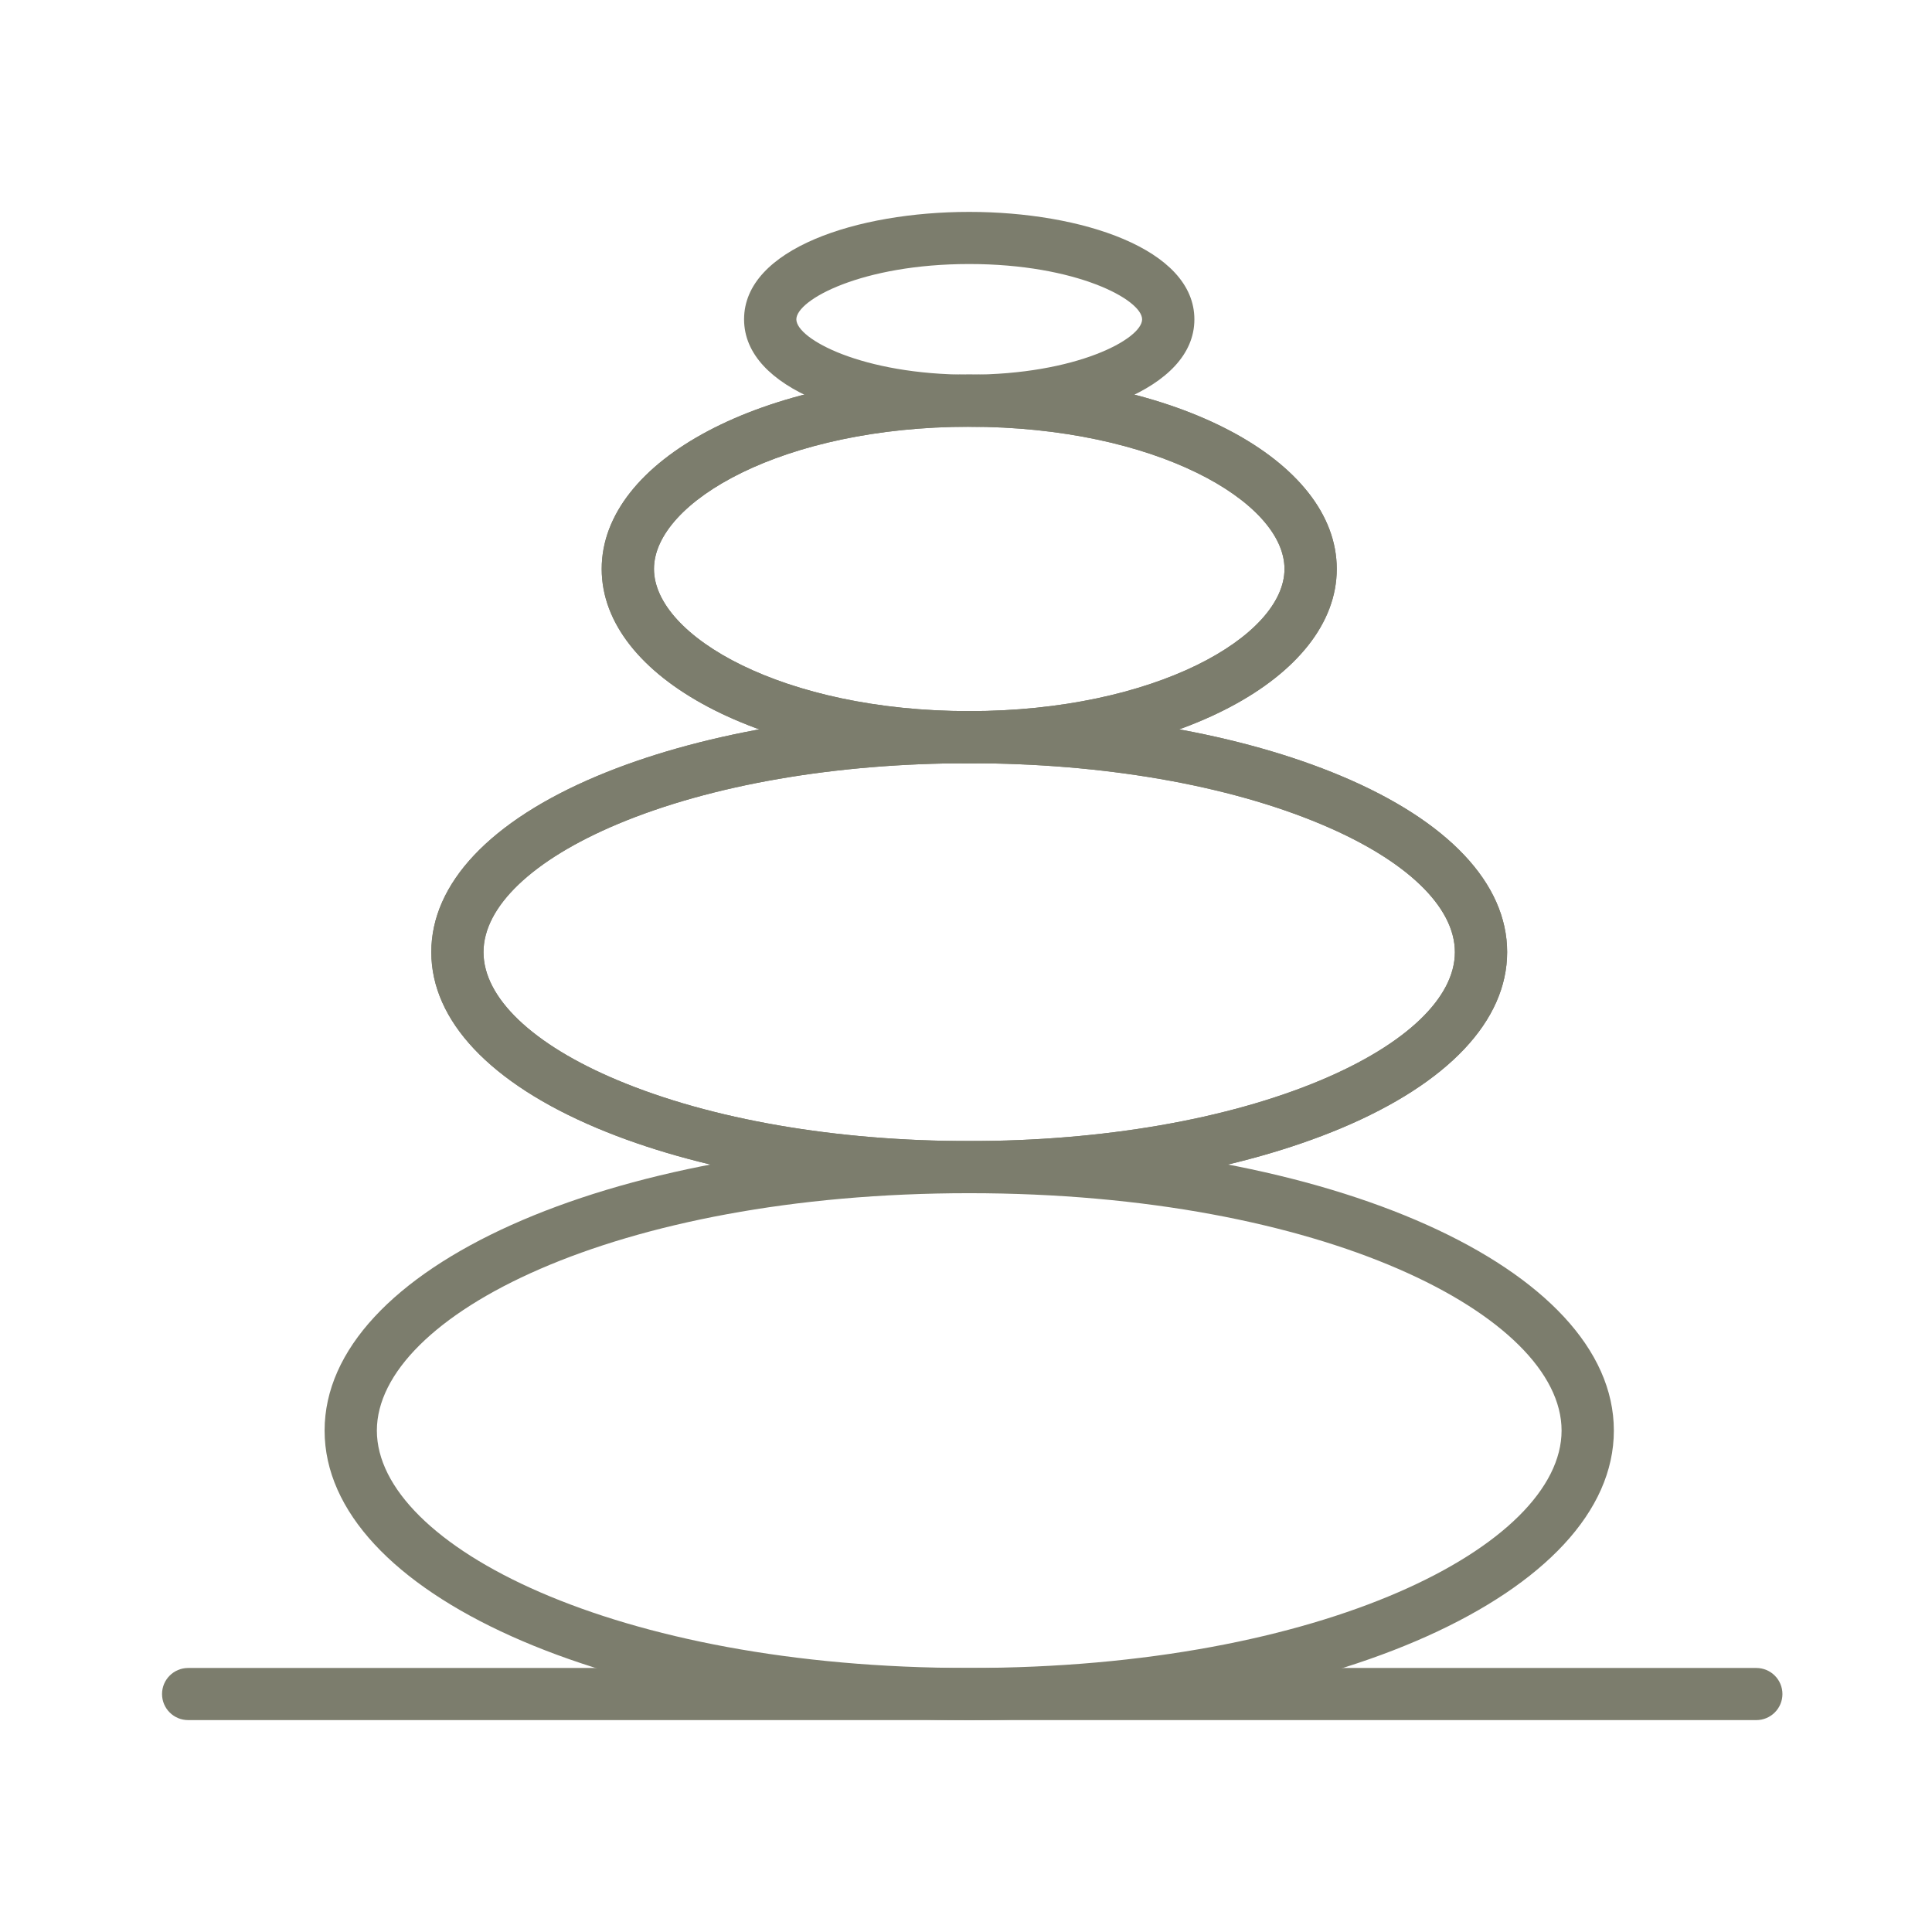
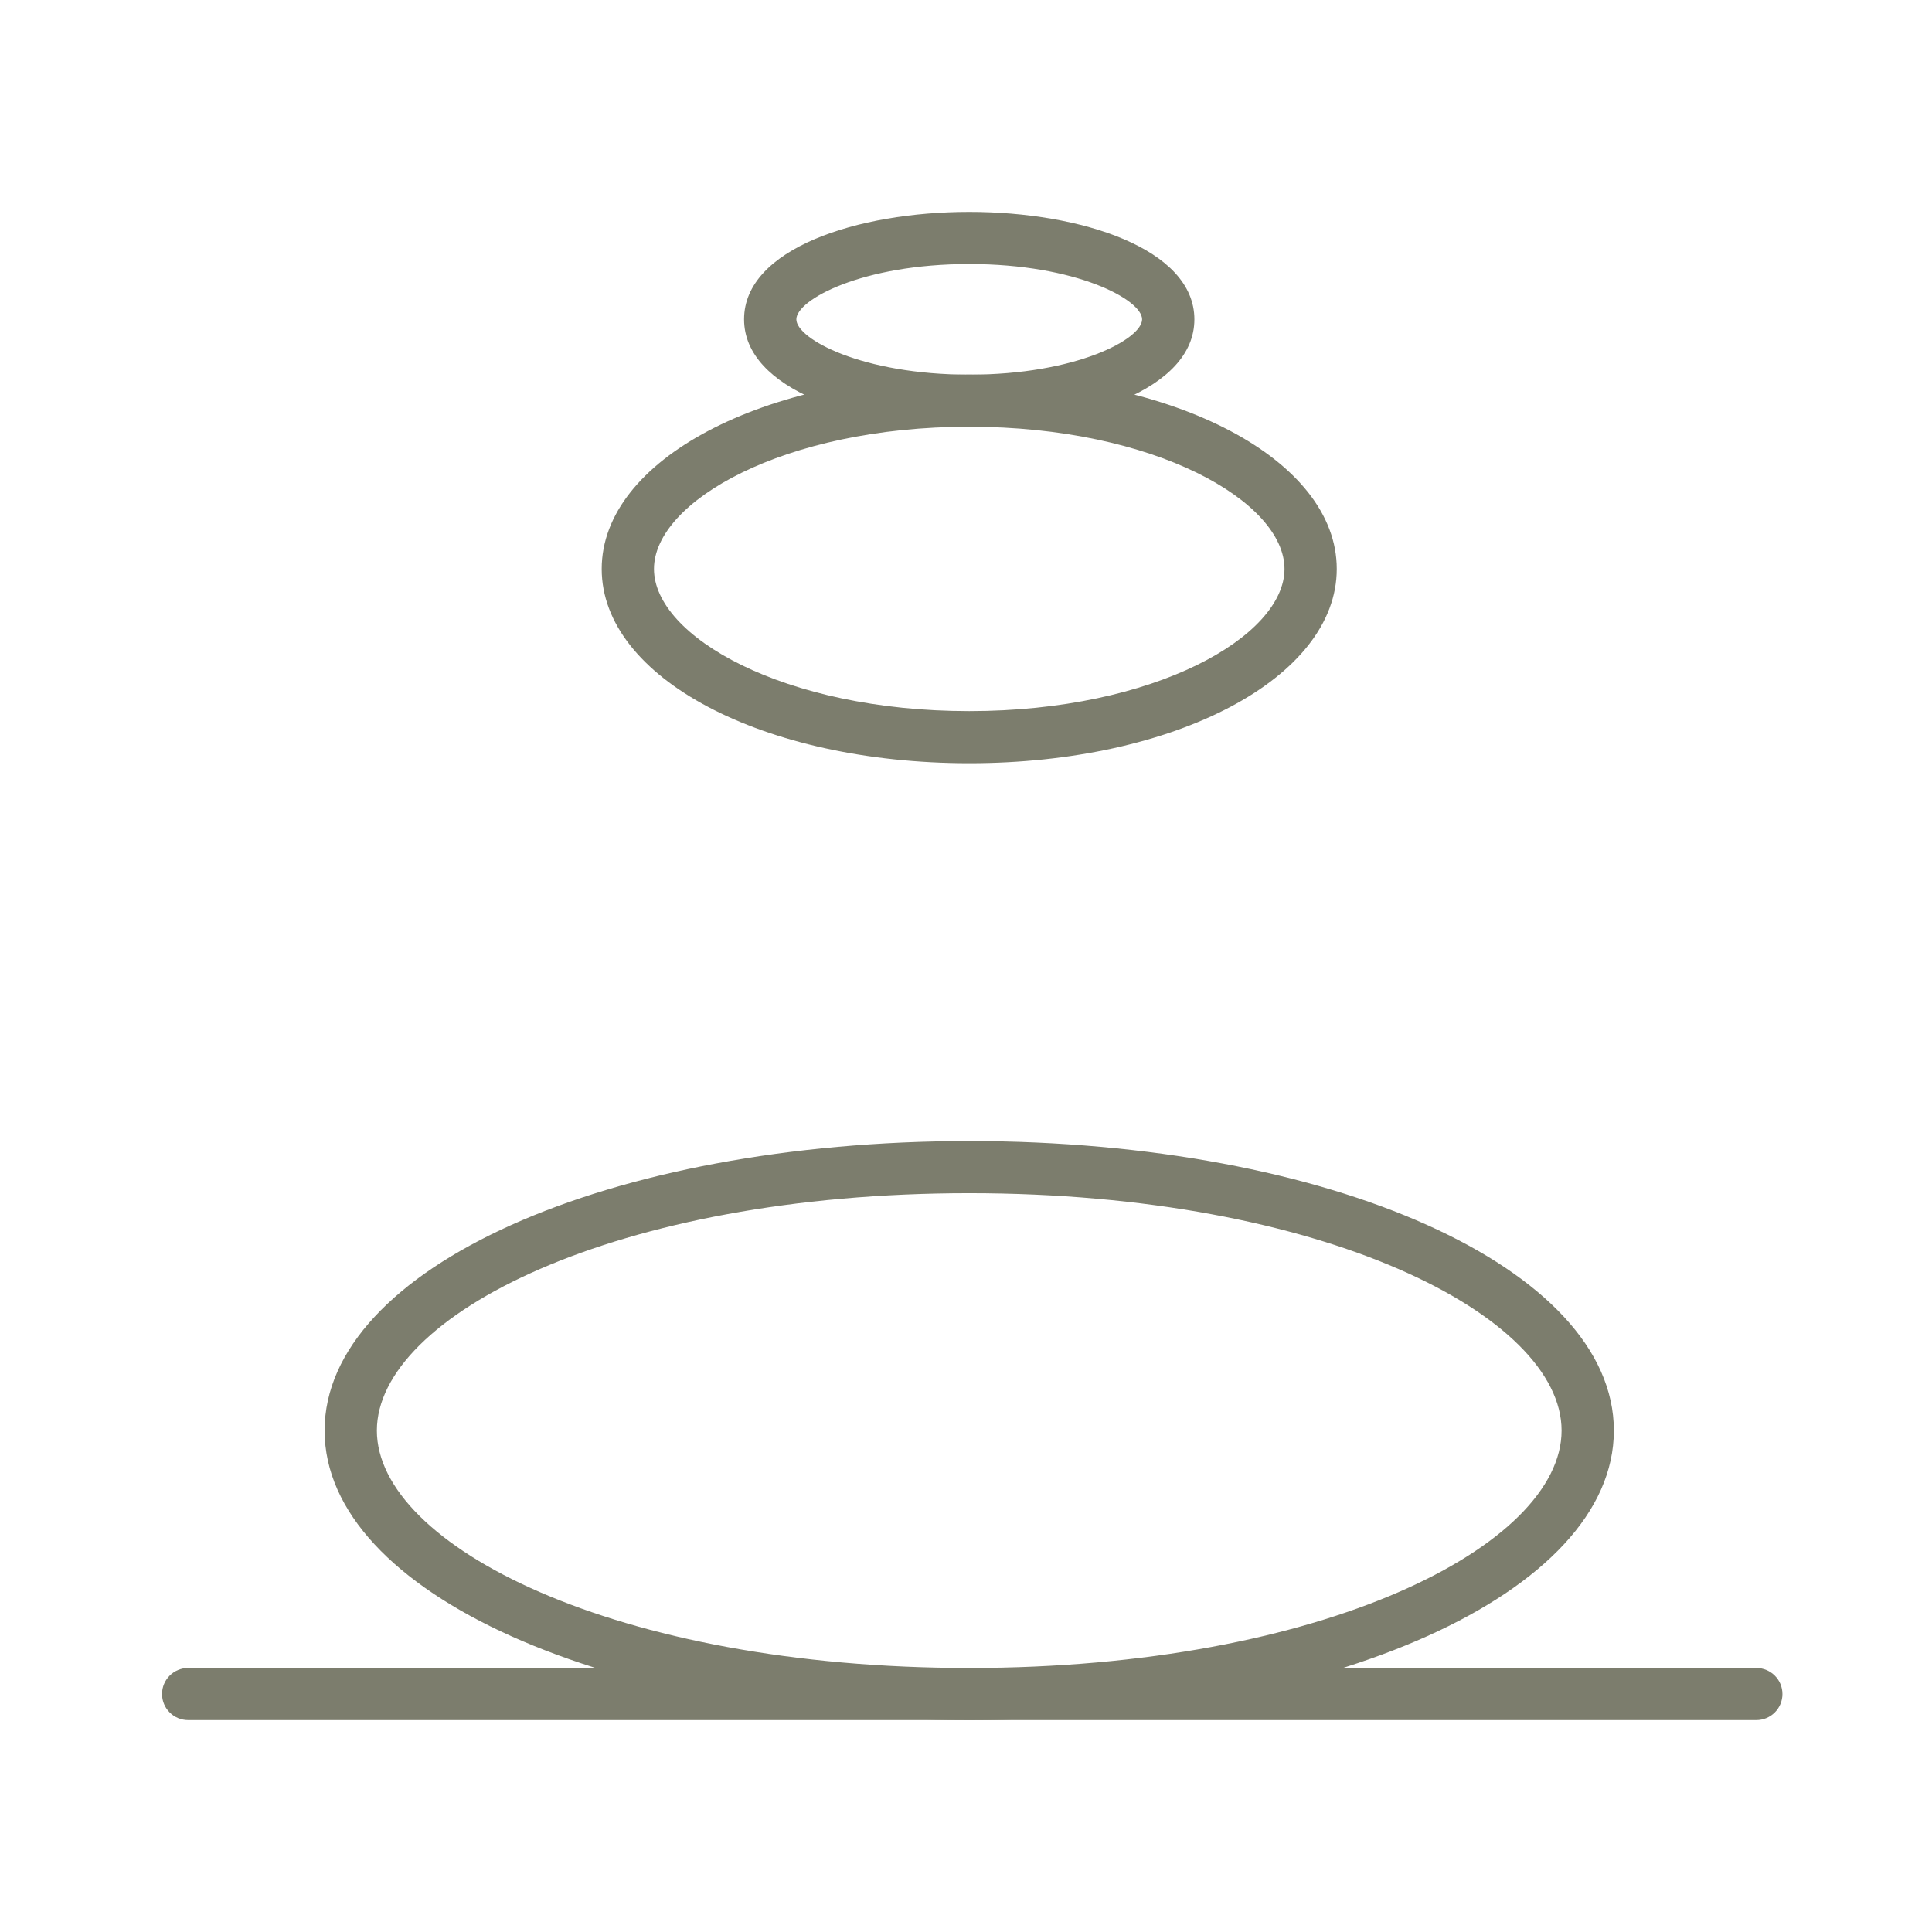
<svg xmlns="http://www.w3.org/2000/svg" width="155" height="155" viewBox="0 0 155 155" fill="none">
  <g clip-path="url(#clip0_167_271)">
    <path d="M77.759 138C48.755 138 26.042 127.795 26.042 114.772C26.042 101.75 48.761 91.545 77.759 91.545C106.757 91.545 129.476 101.75 129.476 114.772C129.476 127.795 106.757 138 77.759 138ZM77.759 95.727C49.332 95.727 30.235 105.577 30.235 114.772C30.235 123.968 49.332 133.818 77.759 133.818C106.186 133.818 125.282 123.968 125.282 114.772C125.282 105.577 106.186 95.727 77.759 95.727Z" fill="#7C7D6D" />
-     <path d="M77.758 95.727C66.52 95.727 55.915 93.876 47.911 90.51C39.33 86.902 34.602 81.889 34.602 76.384C34.602 70.879 39.33 65.865 47.911 62.258C55.915 58.896 66.52 57.041 77.758 57.041C88.997 57.041 99.602 58.891 107.606 62.258C116.187 65.865 120.915 70.879 120.915 76.384C120.915 81.889 116.187 86.902 107.606 90.51C99.602 93.871 88.997 95.727 77.758 95.727ZM77.758 61.233C67.065 61.233 57.042 62.969 49.536 66.121C42.711 68.992 38.79 72.735 38.79 76.389C38.79 80.043 42.706 83.792 49.536 86.657C57.037 89.809 67.06 91.545 77.758 91.545C88.457 91.545 98.475 89.809 105.976 86.657C112.801 83.787 116.722 80.043 116.722 76.389C116.722 72.735 112.806 68.986 105.976 66.121C98.475 62.969 88.452 61.233 77.758 61.233Z" fill="#7C7D6D" />
-     <path d="M77.758 95.727C66.52 95.727 55.915 93.876 47.911 90.51C39.33 86.902 34.602 81.889 34.602 76.384C34.602 70.879 39.33 65.865 47.911 62.258C55.915 58.896 66.52 57.041 77.758 57.041C88.997 57.041 99.602 58.891 107.606 62.258C116.187 65.865 120.915 70.879 120.915 76.384C120.915 81.889 116.187 86.902 107.606 90.51C99.602 93.871 88.997 95.727 77.758 95.727ZM77.758 61.233C67.065 61.233 57.042 62.969 49.536 66.121C42.711 68.992 38.79 72.735 38.79 76.389C38.79 80.043 42.706 83.792 49.536 86.657C57.037 89.809 67.06 91.545 77.758 91.545C88.457 91.545 98.475 89.809 105.976 86.657C112.801 83.787 116.722 80.043 116.722 76.389C116.722 72.735 112.806 68.986 105.976 66.121C98.475 62.969 88.452 61.233 77.758 61.233Z" fill="#7C7D6D" />
-     <path d="M77.759 61.233C61.226 61.233 48.273 54.385 48.273 45.644C48.273 36.903 61.226 30.054 77.759 30.054C94.292 30.054 107.245 36.903 107.245 45.644C107.245 54.385 94.292 61.233 77.759 61.233ZM77.759 34.236C62.856 34.236 52.467 40.248 52.467 45.644C52.467 51.039 62.851 57.051 77.759 57.051C92.667 57.051 103.052 51.039 103.052 45.644C103.052 40.248 92.667 34.236 77.759 34.236Z" fill="#7C7D6D" />
    <path d="M77.759 61.233C61.226 61.233 48.273 54.385 48.273 45.644C48.273 36.903 61.226 30.054 77.759 30.054C94.292 30.054 107.245 36.903 107.245 45.644C107.245 54.385 94.292 61.233 77.759 61.233ZM77.759 34.236C62.856 34.236 52.467 40.248 52.467 45.644C52.467 51.039 62.851 57.051 77.759 57.051C92.667 57.051 103.052 51.039 103.052 45.644C103.052 40.248 92.667 34.236 77.759 34.236Z" fill="#7C7D6D" />
    <path d="M77.759 34.236C68.785 34.236 59.695 31.277 59.695 25.616C59.695 19.954 68.785 17 77.759 17C86.733 17 95.823 19.959 95.823 25.621C95.823 31.283 86.739 34.242 77.759 34.242V34.236ZM77.759 21.182C69.157 21.182 63.889 24.052 63.889 25.621C63.889 27.189 69.157 30.059 77.759 30.059C86.361 30.059 91.629 27.189 91.629 25.621C91.629 24.052 86.366 21.182 77.759 21.182Z" fill="#7C7D6D" />
    <path d="M140.903 138H15.097C13.938 138 13 137.064 13 135.909C13 134.753 13.938 133.818 15.097 133.818H140.903C142.062 133.818 143 134.753 143 135.909C143 137.064 142.062 138 140.903 138Z" fill="#7C7D6D" />
  </g>
  <defs>
    <clipPath id="clip0_167_271">
      <rect width="130" height="121" fill="white" transform="translate(13 17)" />
    </clipPath>
  </defs>
</svg>